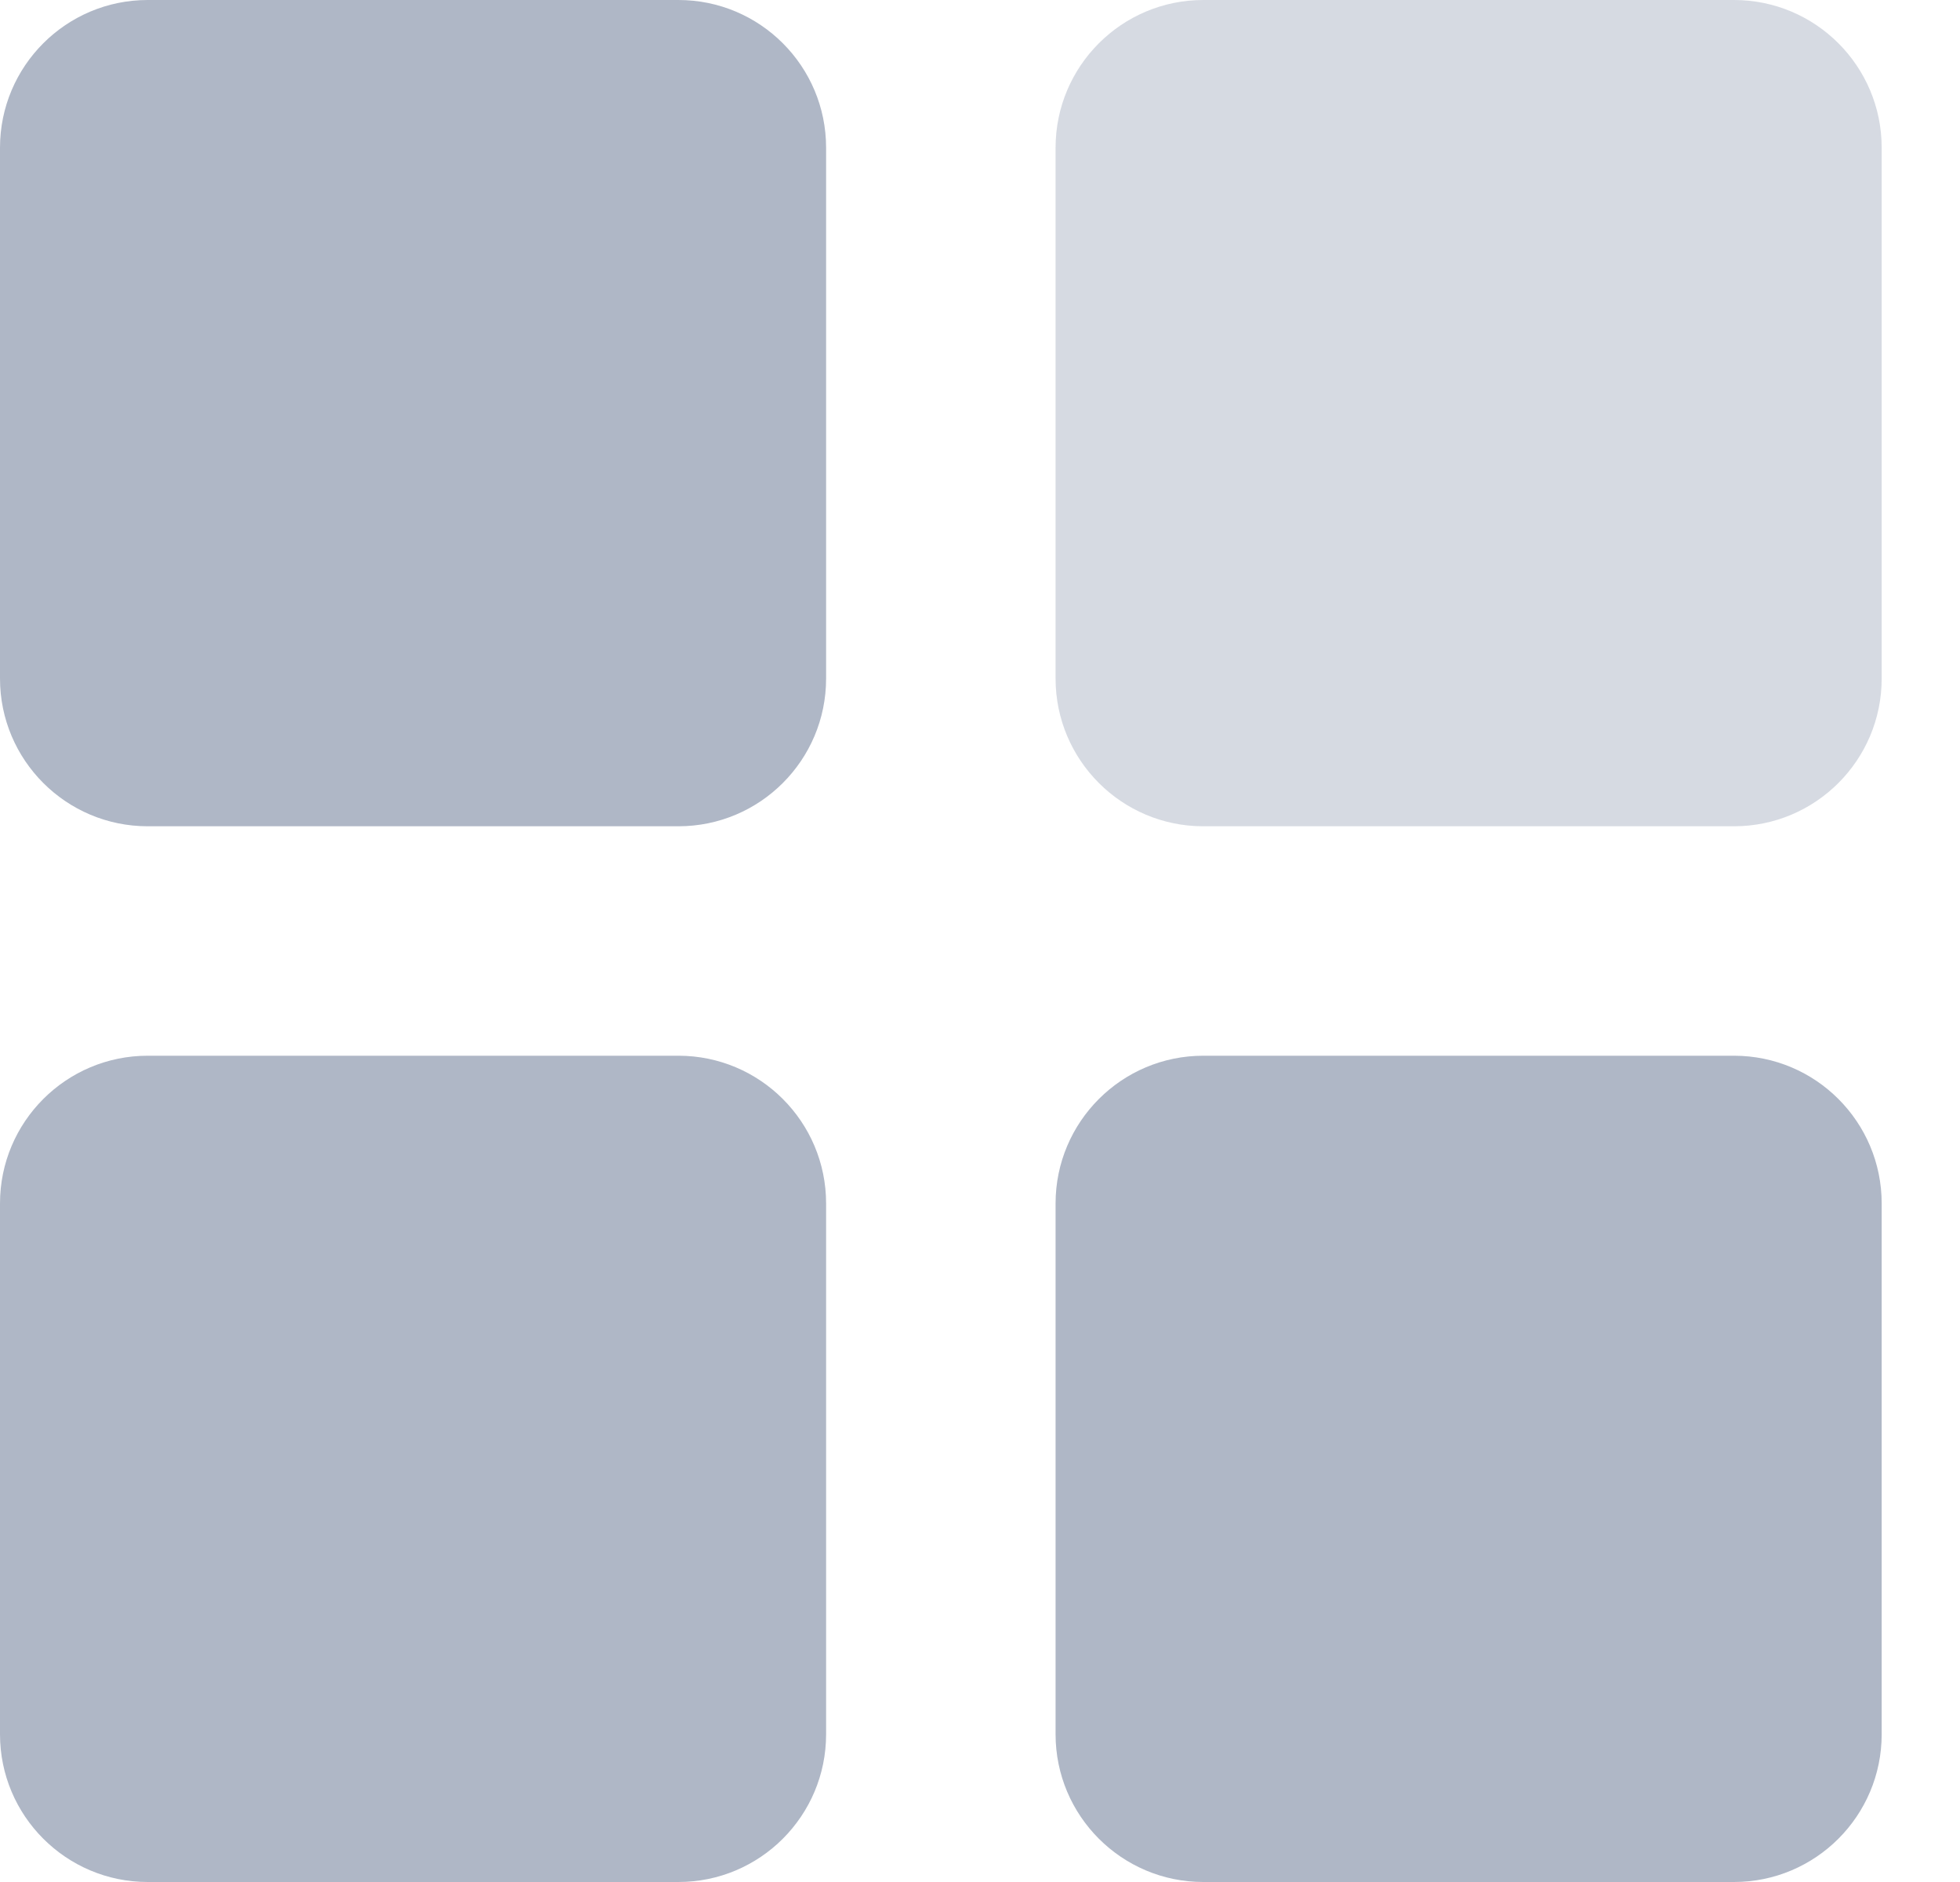
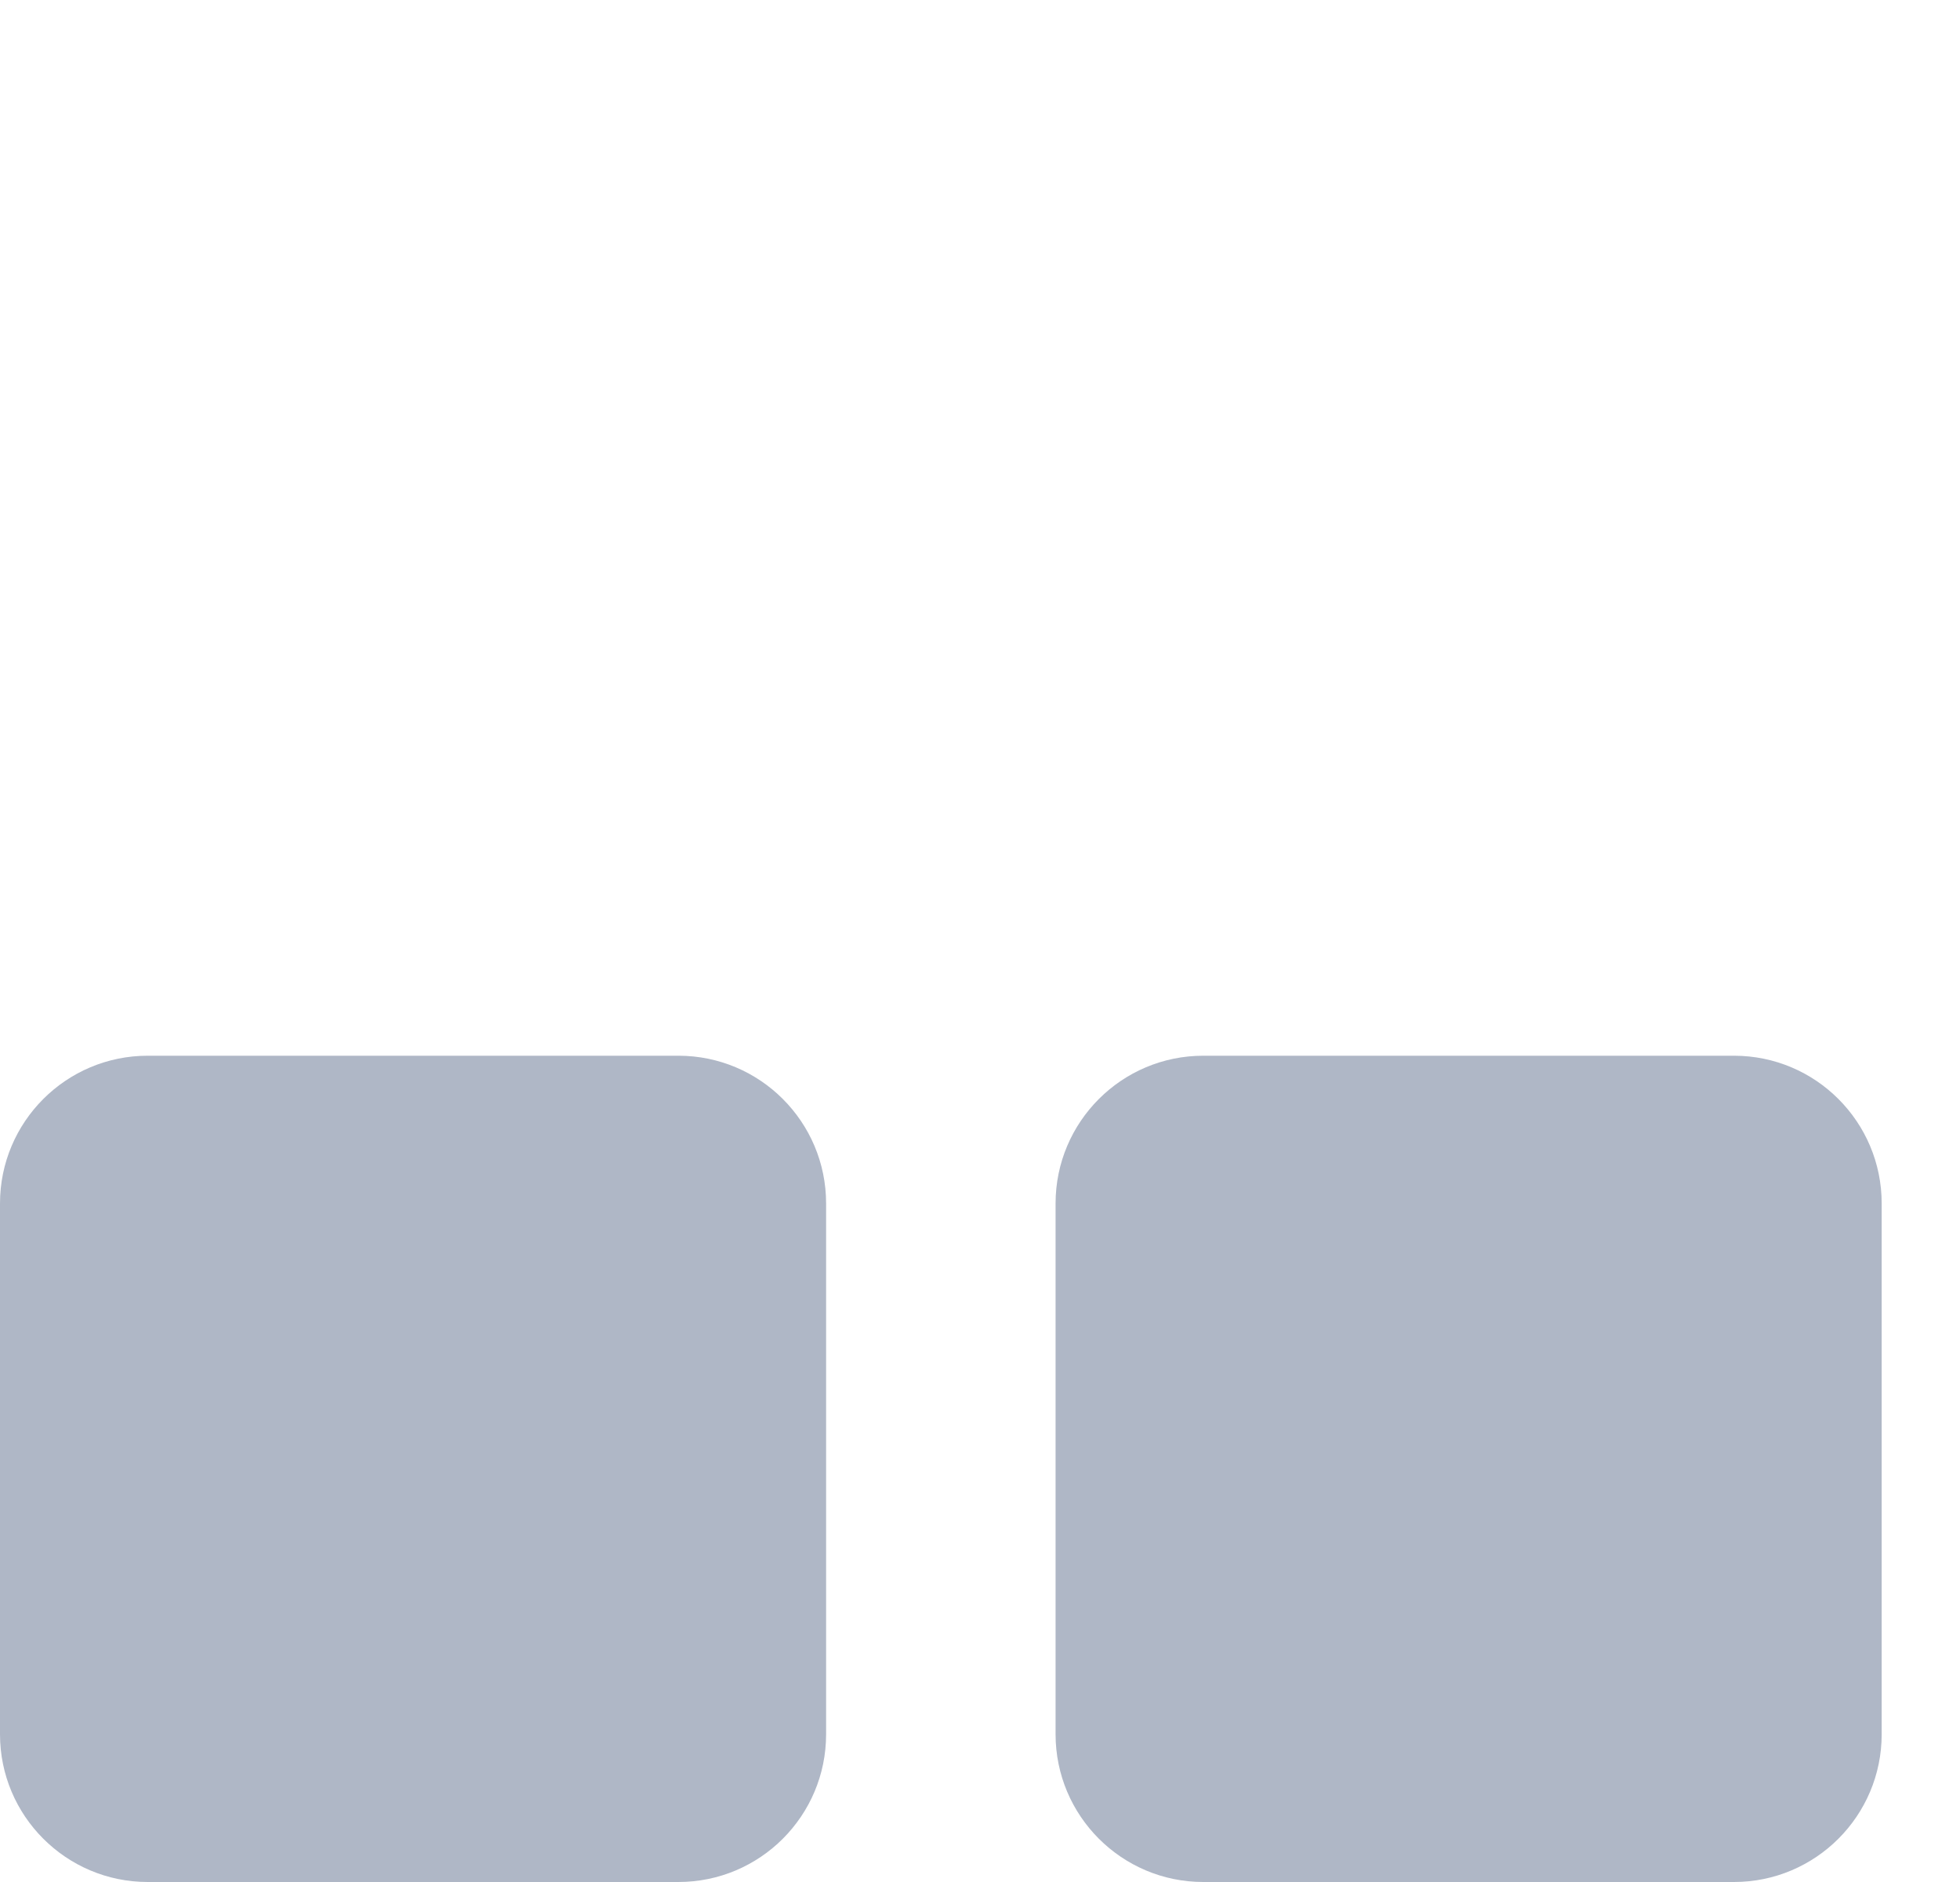
<svg xmlns="http://www.w3.org/2000/svg" width="25" height="24" viewBox="0 0 25 24" fill="none">
-   <path d="M8.653 0H1.884C0.844 0 0 0.844 0 1.884V8.653C0 9.693 0.844 10.537 1.884 10.537H8.653C9.694 10.537 10.537 9.693 10.537 8.653V1.884C10.537 0.844 9.694 0 8.653 0Z" fill="#AFB7C6" />
  <path d="M8.653 13.463H1.884C0.844 13.463 0 14.307 0 15.347V22.116C0 23.156 0.844 24 1.884 24H8.653C9.694 24 10.537 23.156 10.537 22.116V15.347C10.537 14.307 9.694 13.463 8.653 13.463Z" fill="#AFB7C6" />
-   <path opacity="0.5" d="M22.117 0H15.348C14.308 0 13.464 0.844 13.464 1.884V8.653C13.464 9.693 14.308 10.537 15.348 10.537H22.117C23.158 10.537 24.001 9.693 24.001 8.653V1.884C24.001 0.844 23.158 0 22.117 0Z" fill="#AFB7C6" />
  <path d="M22.117 13.463H15.348C14.308 13.463 13.464 14.307 13.464 15.347V22.116C13.464 23.156 14.308 24 15.348 24H22.117C23.158 24 24.001 23.156 24.001 22.116V15.347C24.001 14.307 23.158 13.463 22.117 13.463Z" fill="#AFB7C6" />
</svg>